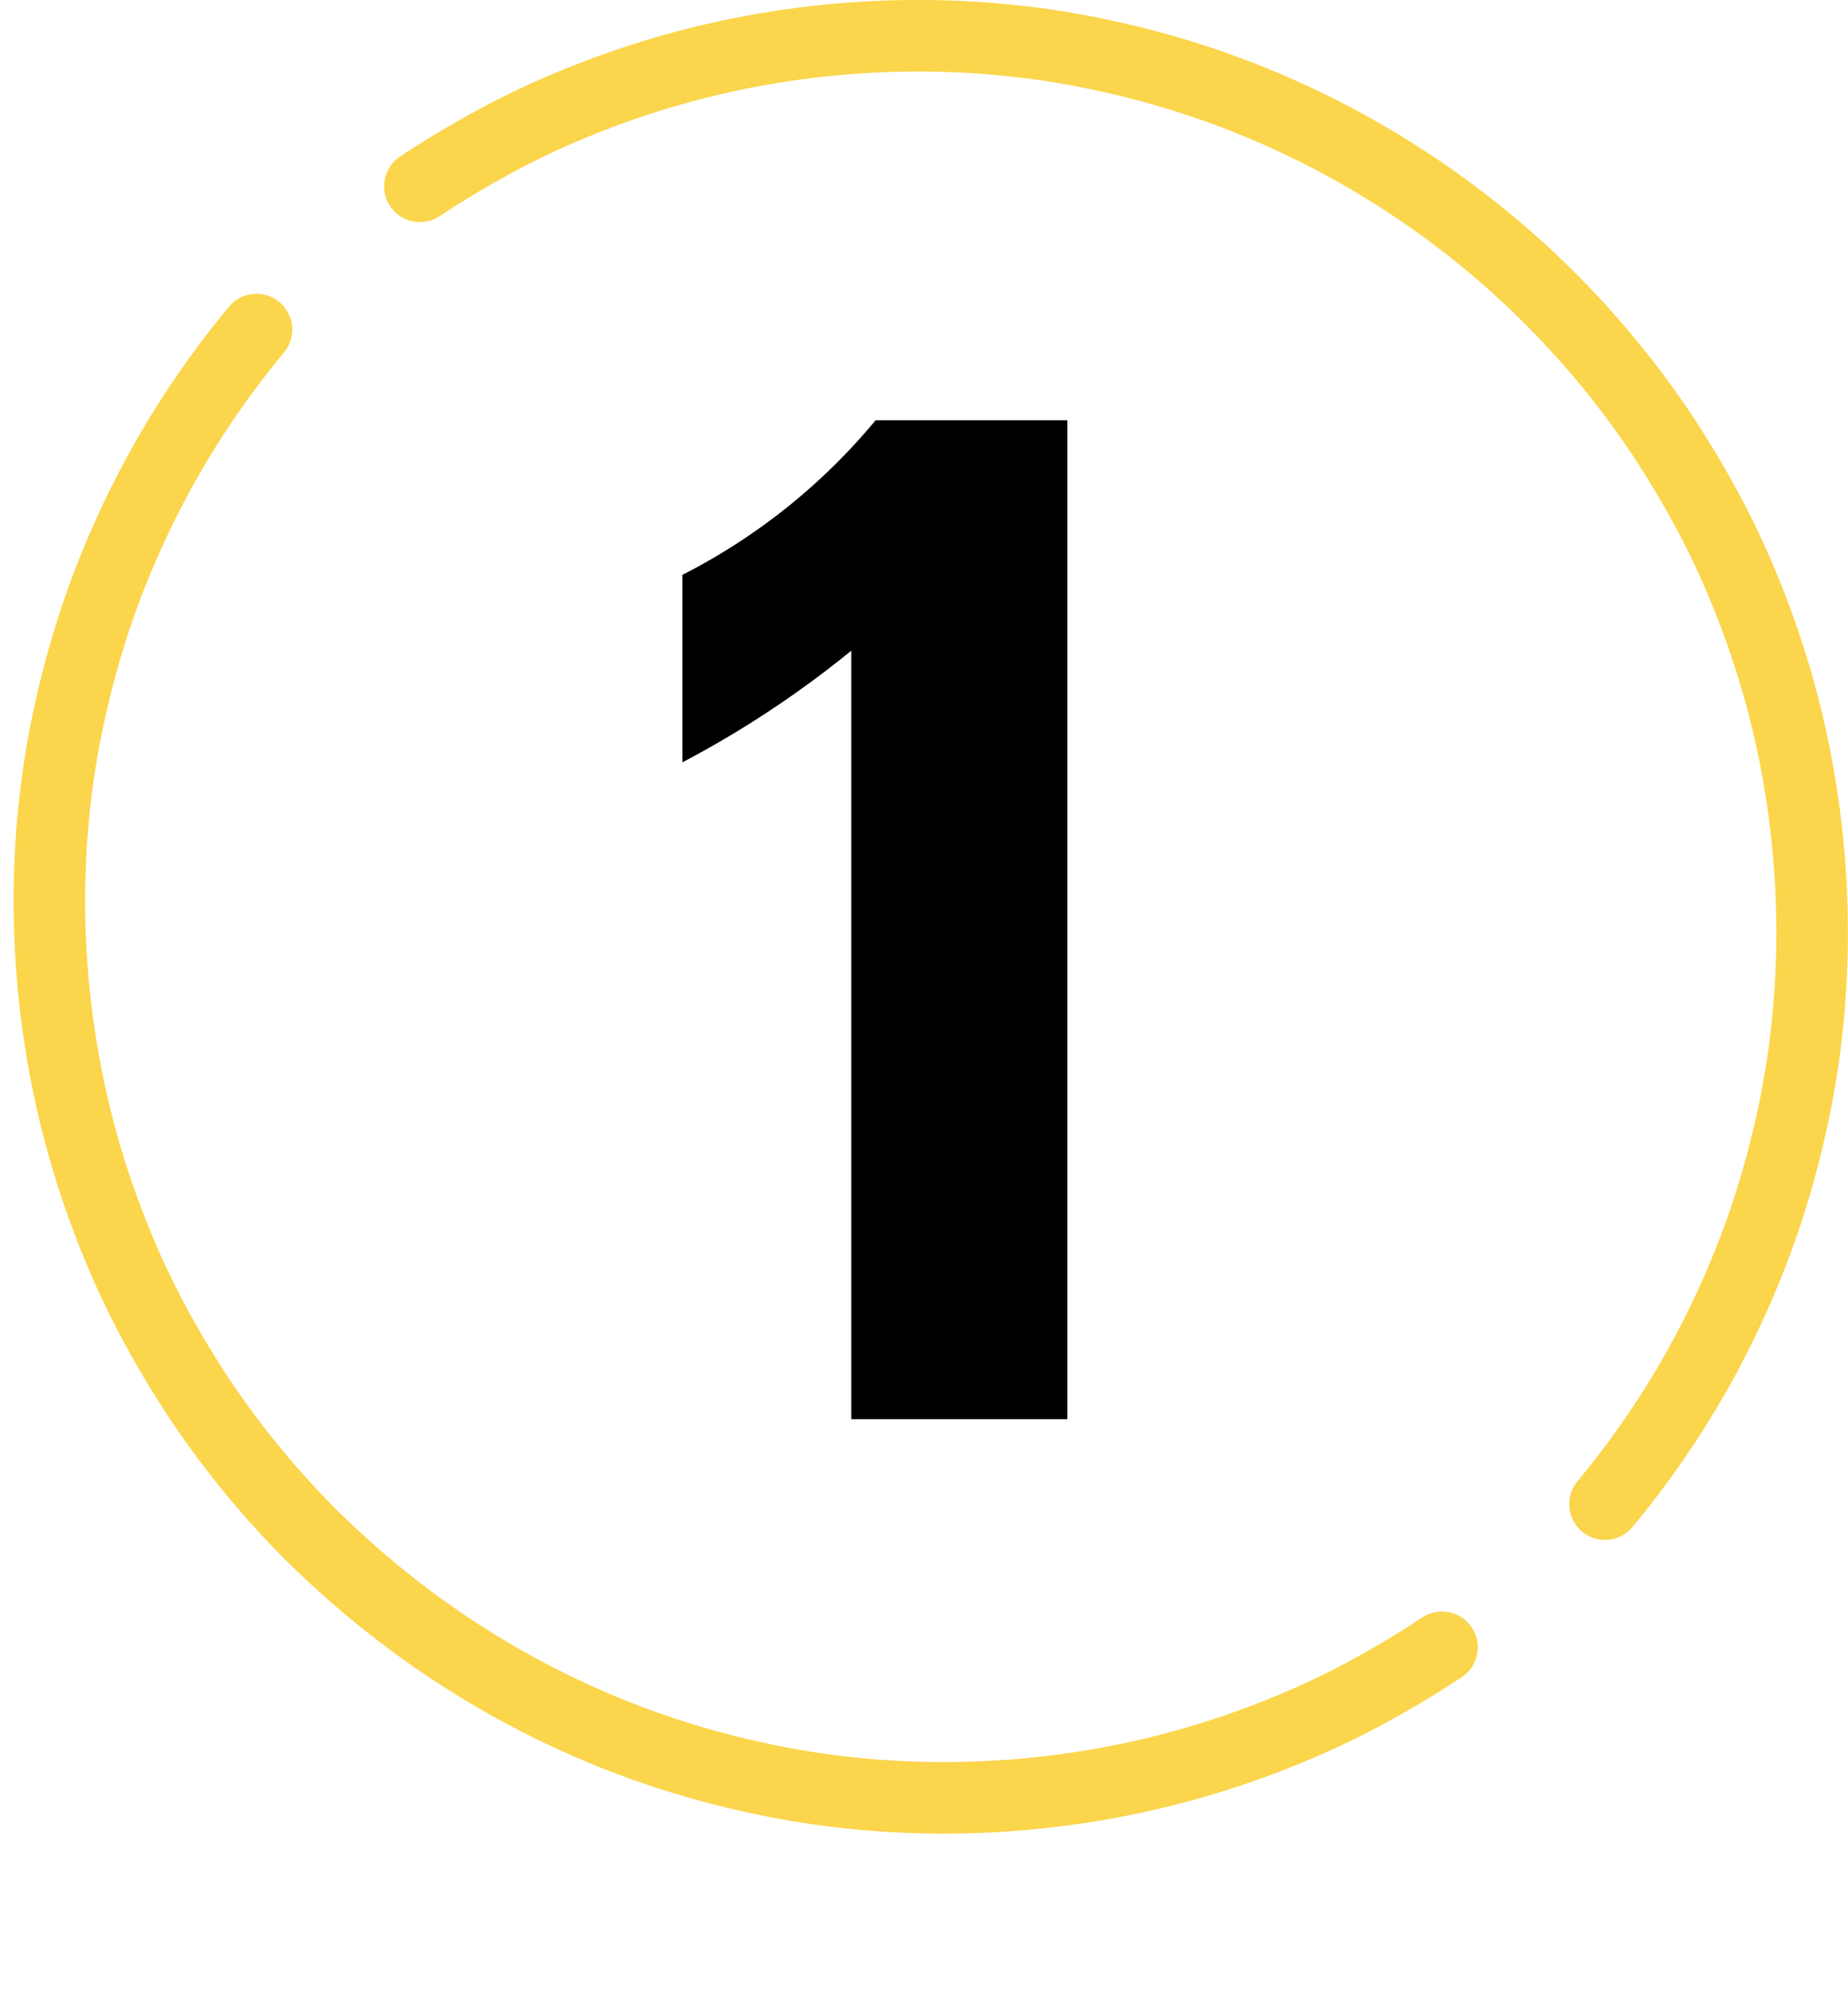
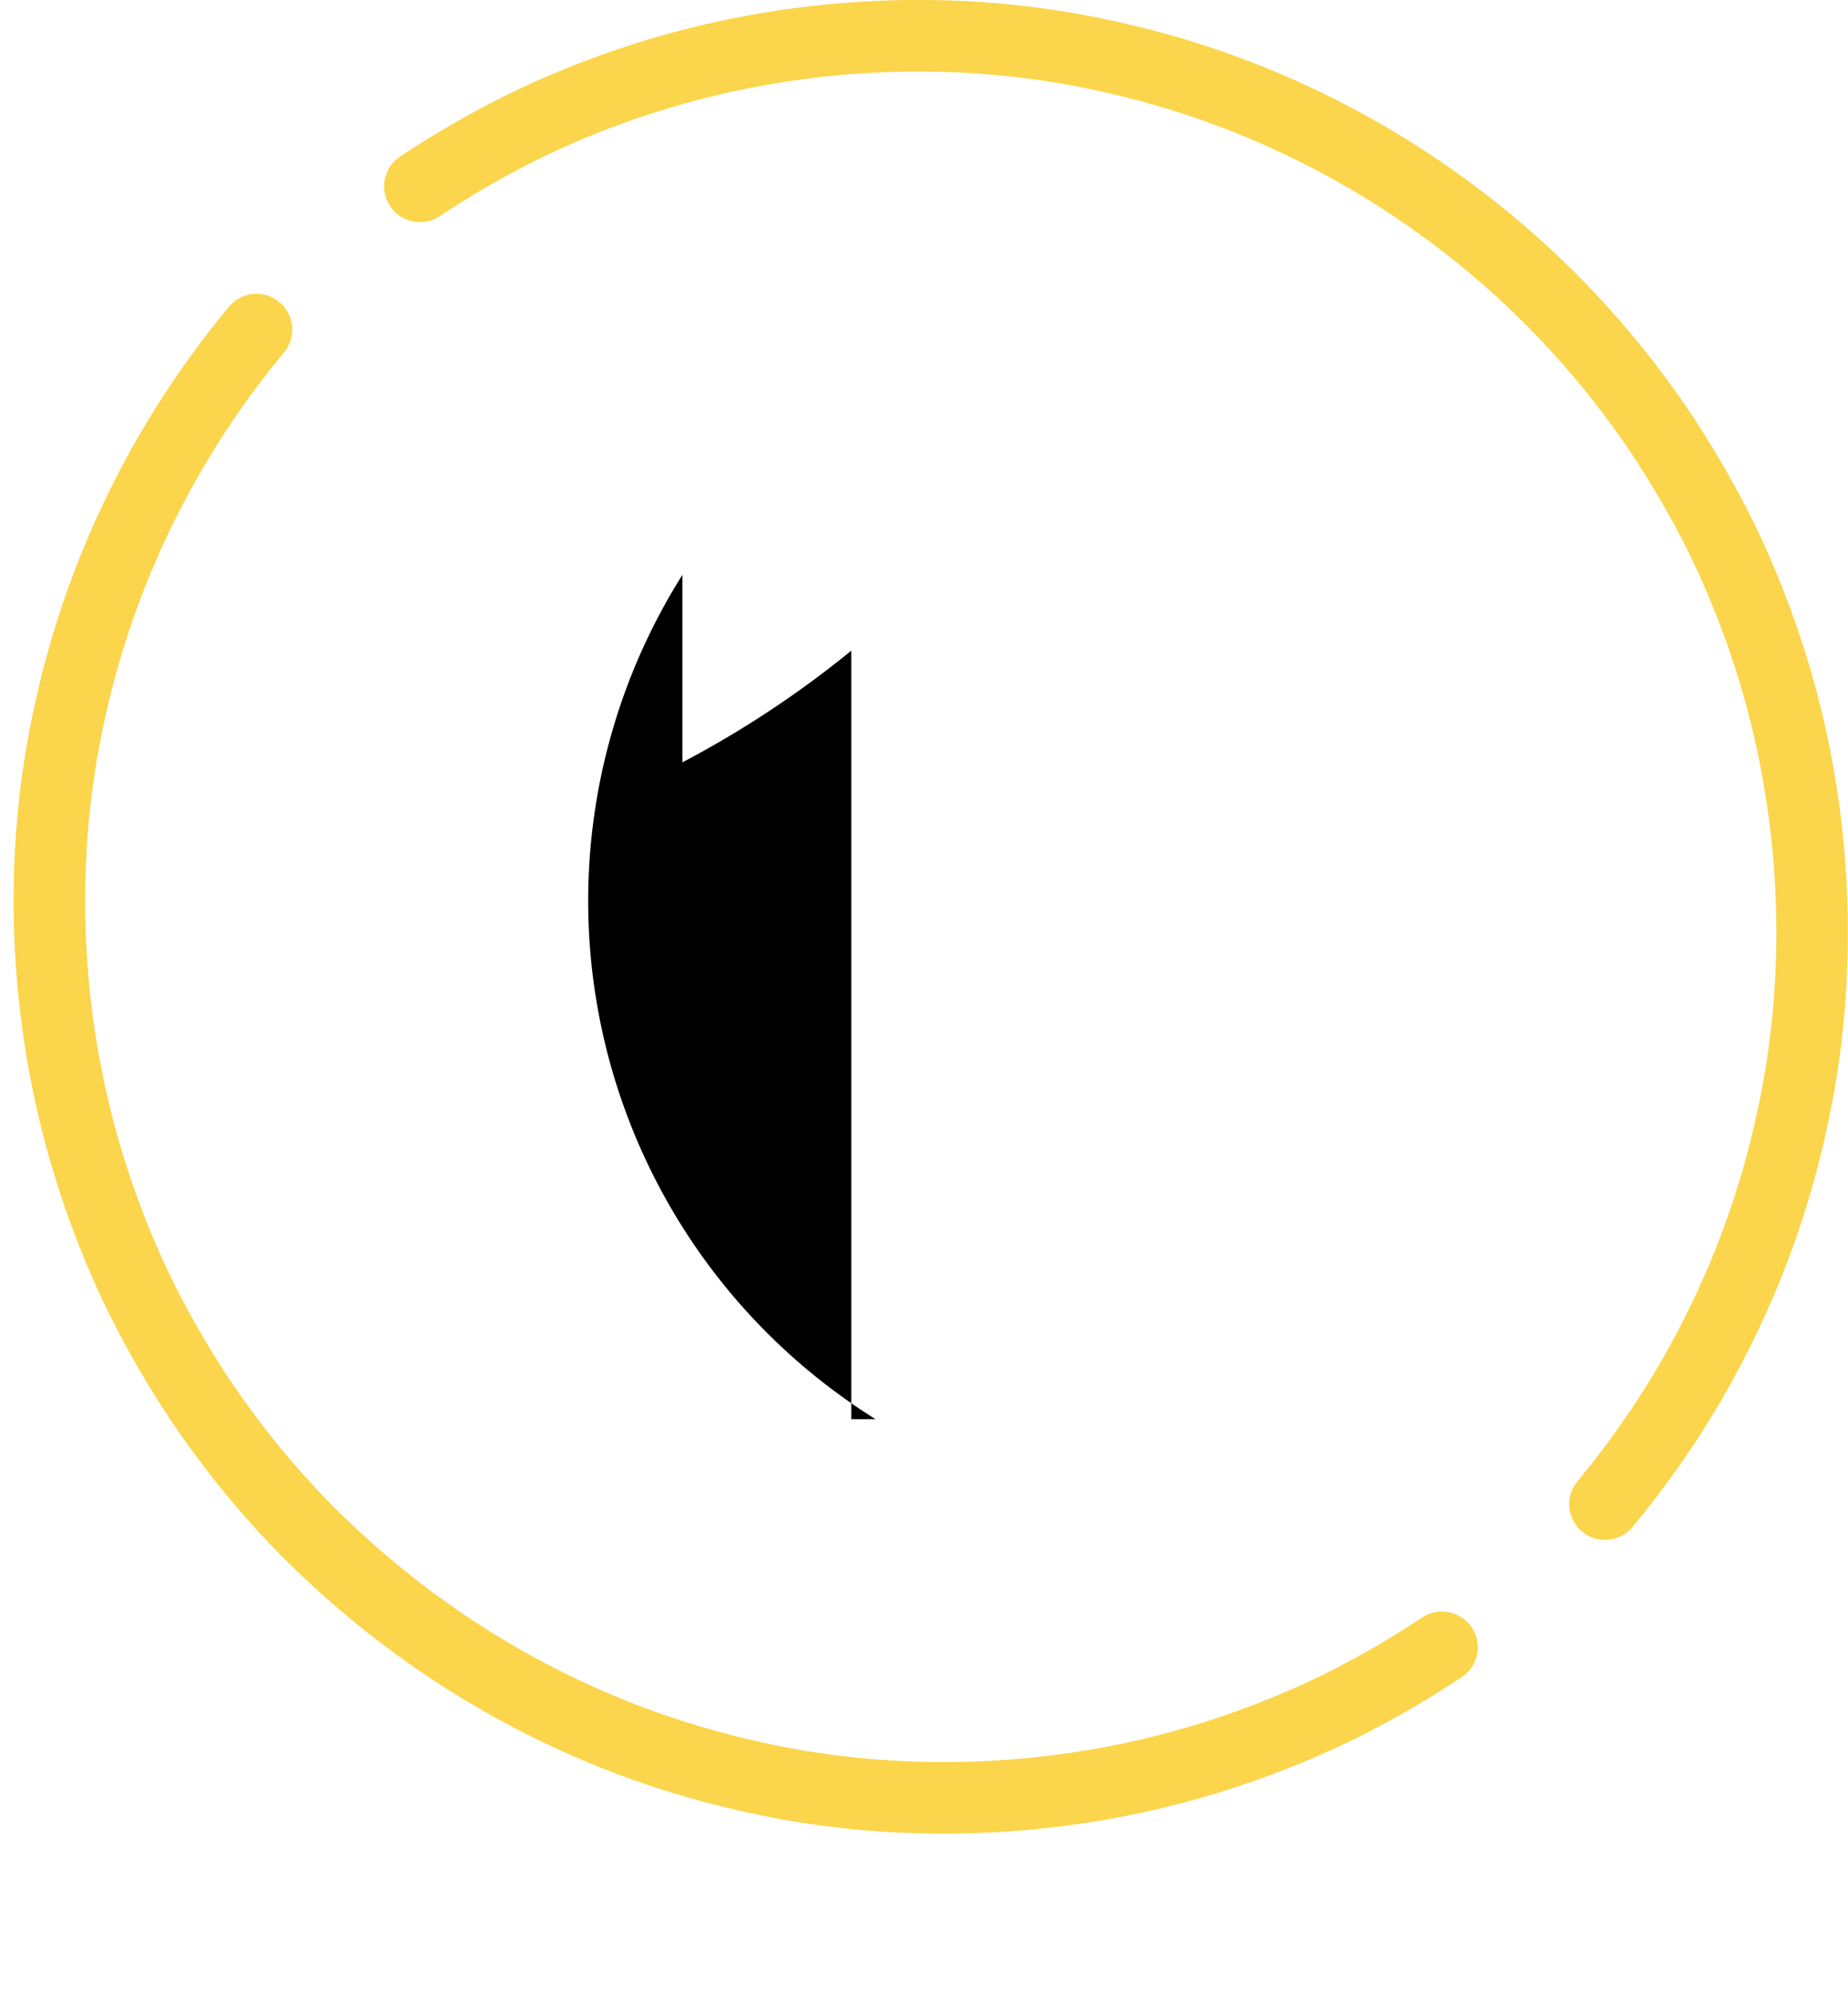
<svg xmlns="http://www.w3.org/2000/svg" width="38.75" height="41.75" viewBox="0 0 38.75 41.75">
  <defs>
    <clipPath id="clip-path">
-       <rect id="Rectangle_14" data-name="Rectangle 14" width="38" height="37.973" fill="none" />
-     </clipPath>
+       </clipPath>
  </defs>
  <g id="Group_330" data-name="Group 330" transform="translate(-21 -652.25)">
-     <path id="Path_386" data-name="Path 386" d="M2.31,8.23A21.268,21.268,0,0,0,5.85,5.89V22h4.53V1.06H6.36A12.807,12.807,0,0,1,2.31,4.3Z" transform="translate(33 660)" />
+     <path id="Path_386" data-name="Path 386" d="M2.31,8.23A21.268,21.268,0,0,0,5.85,5.89V22h4.53H6.36A12.807,12.807,0,0,1,2.31,4.3Z" transform="translate(33 660)" />
    <g id="Group_13" data-name="Group 13" transform="translate(22.036 653)">
      <path id="Path_37" data-name="Path 37" d="M17.128,4.156q.755-.5,1.562-.937t1.66-.787q.853-.353,1.749-.625a18.7,18.7,0,0,1,1.83-.454A19.085,19.085,0,0,1,27.751,1q.952.009,1.882.112t1.834.3q.9.193,1.775.471t1.706.637q.834.359,1.627.795t1.538.944q.745.508,1.439,1.084t1.328,1.216q.635.64,1.208,1.34t1.078,1.455q.5.755.937,1.562t.787,1.66q.353.853.625,1.749a18.7,18.7,0,0,1,.454,1.83,19.095,19.095,0,0,1,.351,3.823q-.009.951-.112,1.882t-.3,1.834q-.193.9-.471,1.775t-.637,1.706q-.359.834-.794,1.628t-.944,1.538q-.508.745-1.084,1.439" transform="translate(-9.359 -1)" fill="none" stroke="#fbd54b" stroke-linecap="round" stroke-linejoin="round" stroke-width="1.5" />
      <path id="Path_38" data-name="Path 38" d="M30.2,41.695q-.755.5-1.562.937t-1.66.787q-.853.353-1.749.625a18.7,18.7,0,0,1-1.83.454,19.084,19.084,0,0,1-3.822.351q-.952-.009-1.882-.112t-1.834-.3q-.9-.193-1.775-.471t-1.706-.637q-.834-.359-1.627-.795t-1.538-.944q-.745-.508-1.439-1.084T6.442,39.293q-.635-.64-1.208-1.34T4.156,36.5q-.5-.755-.937-1.562t-.787-1.66q-.353-.853-.625-1.749a18.7,18.7,0,0,1-.454-1.83A19.095,19.095,0,0,1,1,25.874q.009-.951.112-1.882t.3-1.834q.193-.9.471-1.775t.637-1.706q.359-.834.794-1.628t.944-1.538q.508-.745,1.084-1.439" transform="translate(-1 -7.913)" fill="none" stroke="#fbd54b" stroke-linecap="round" stroke-linejoin="round" stroke-width="1.5" />
    </g>
  </g>
</svg>